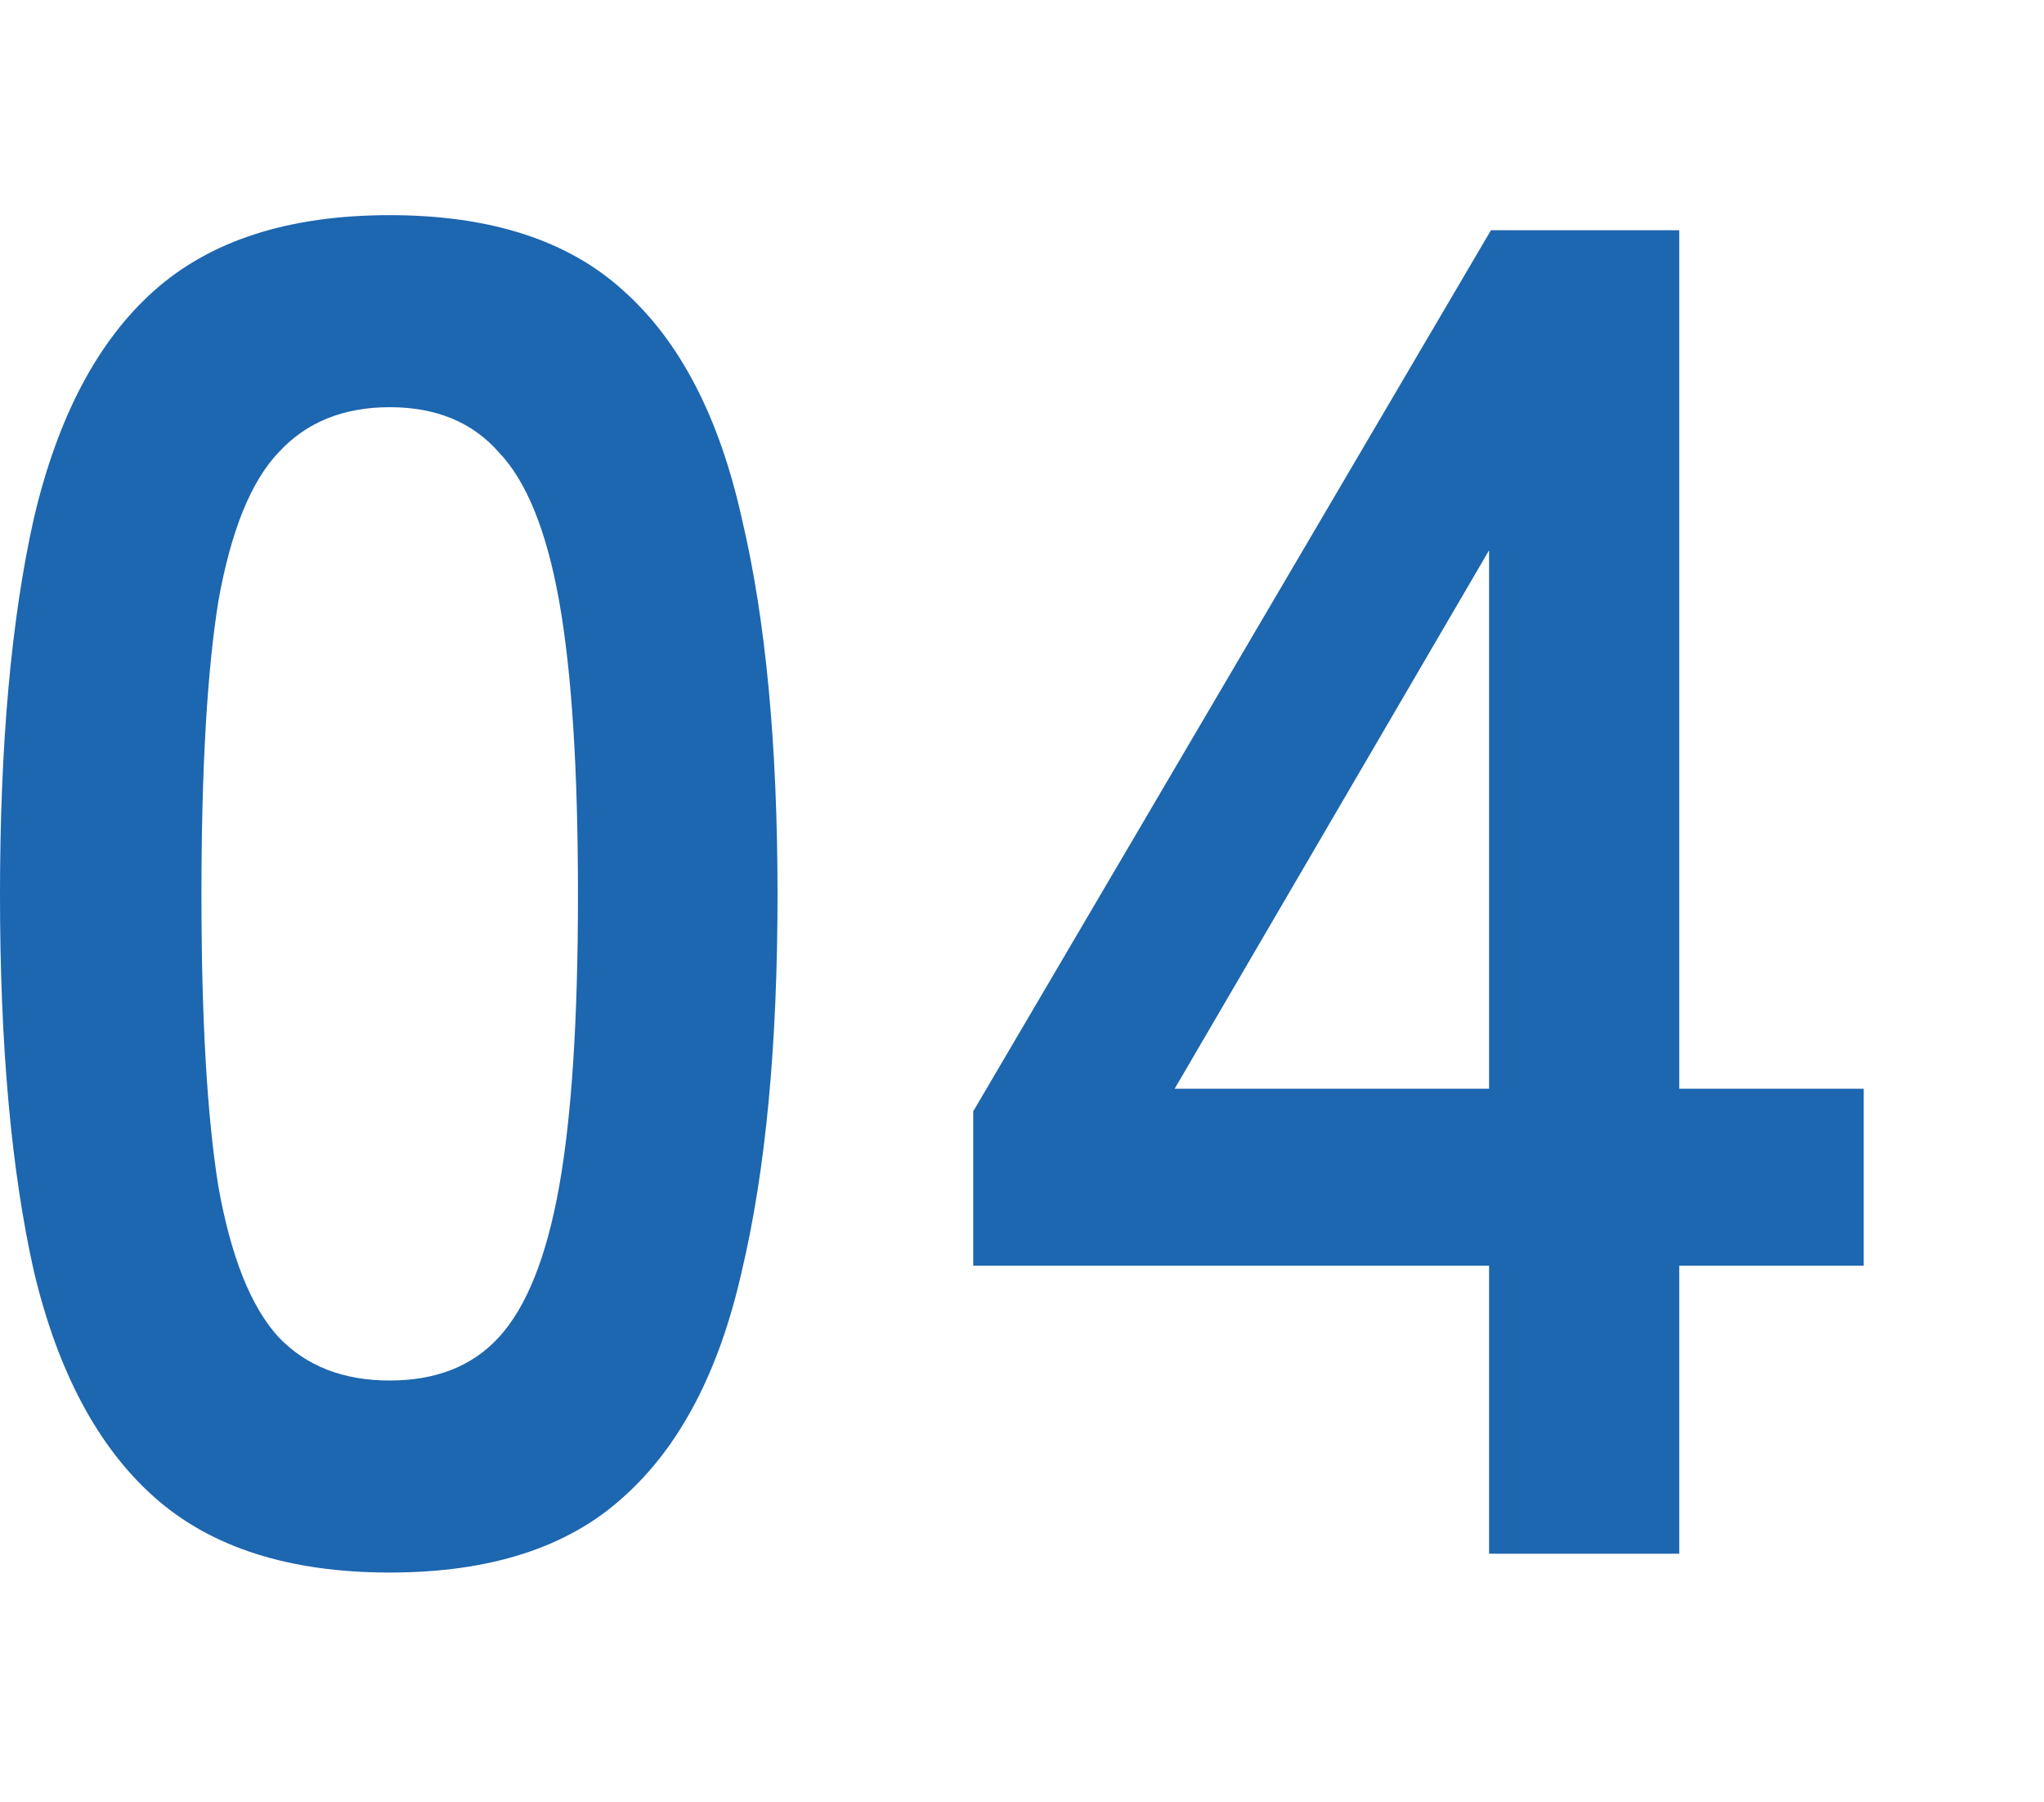
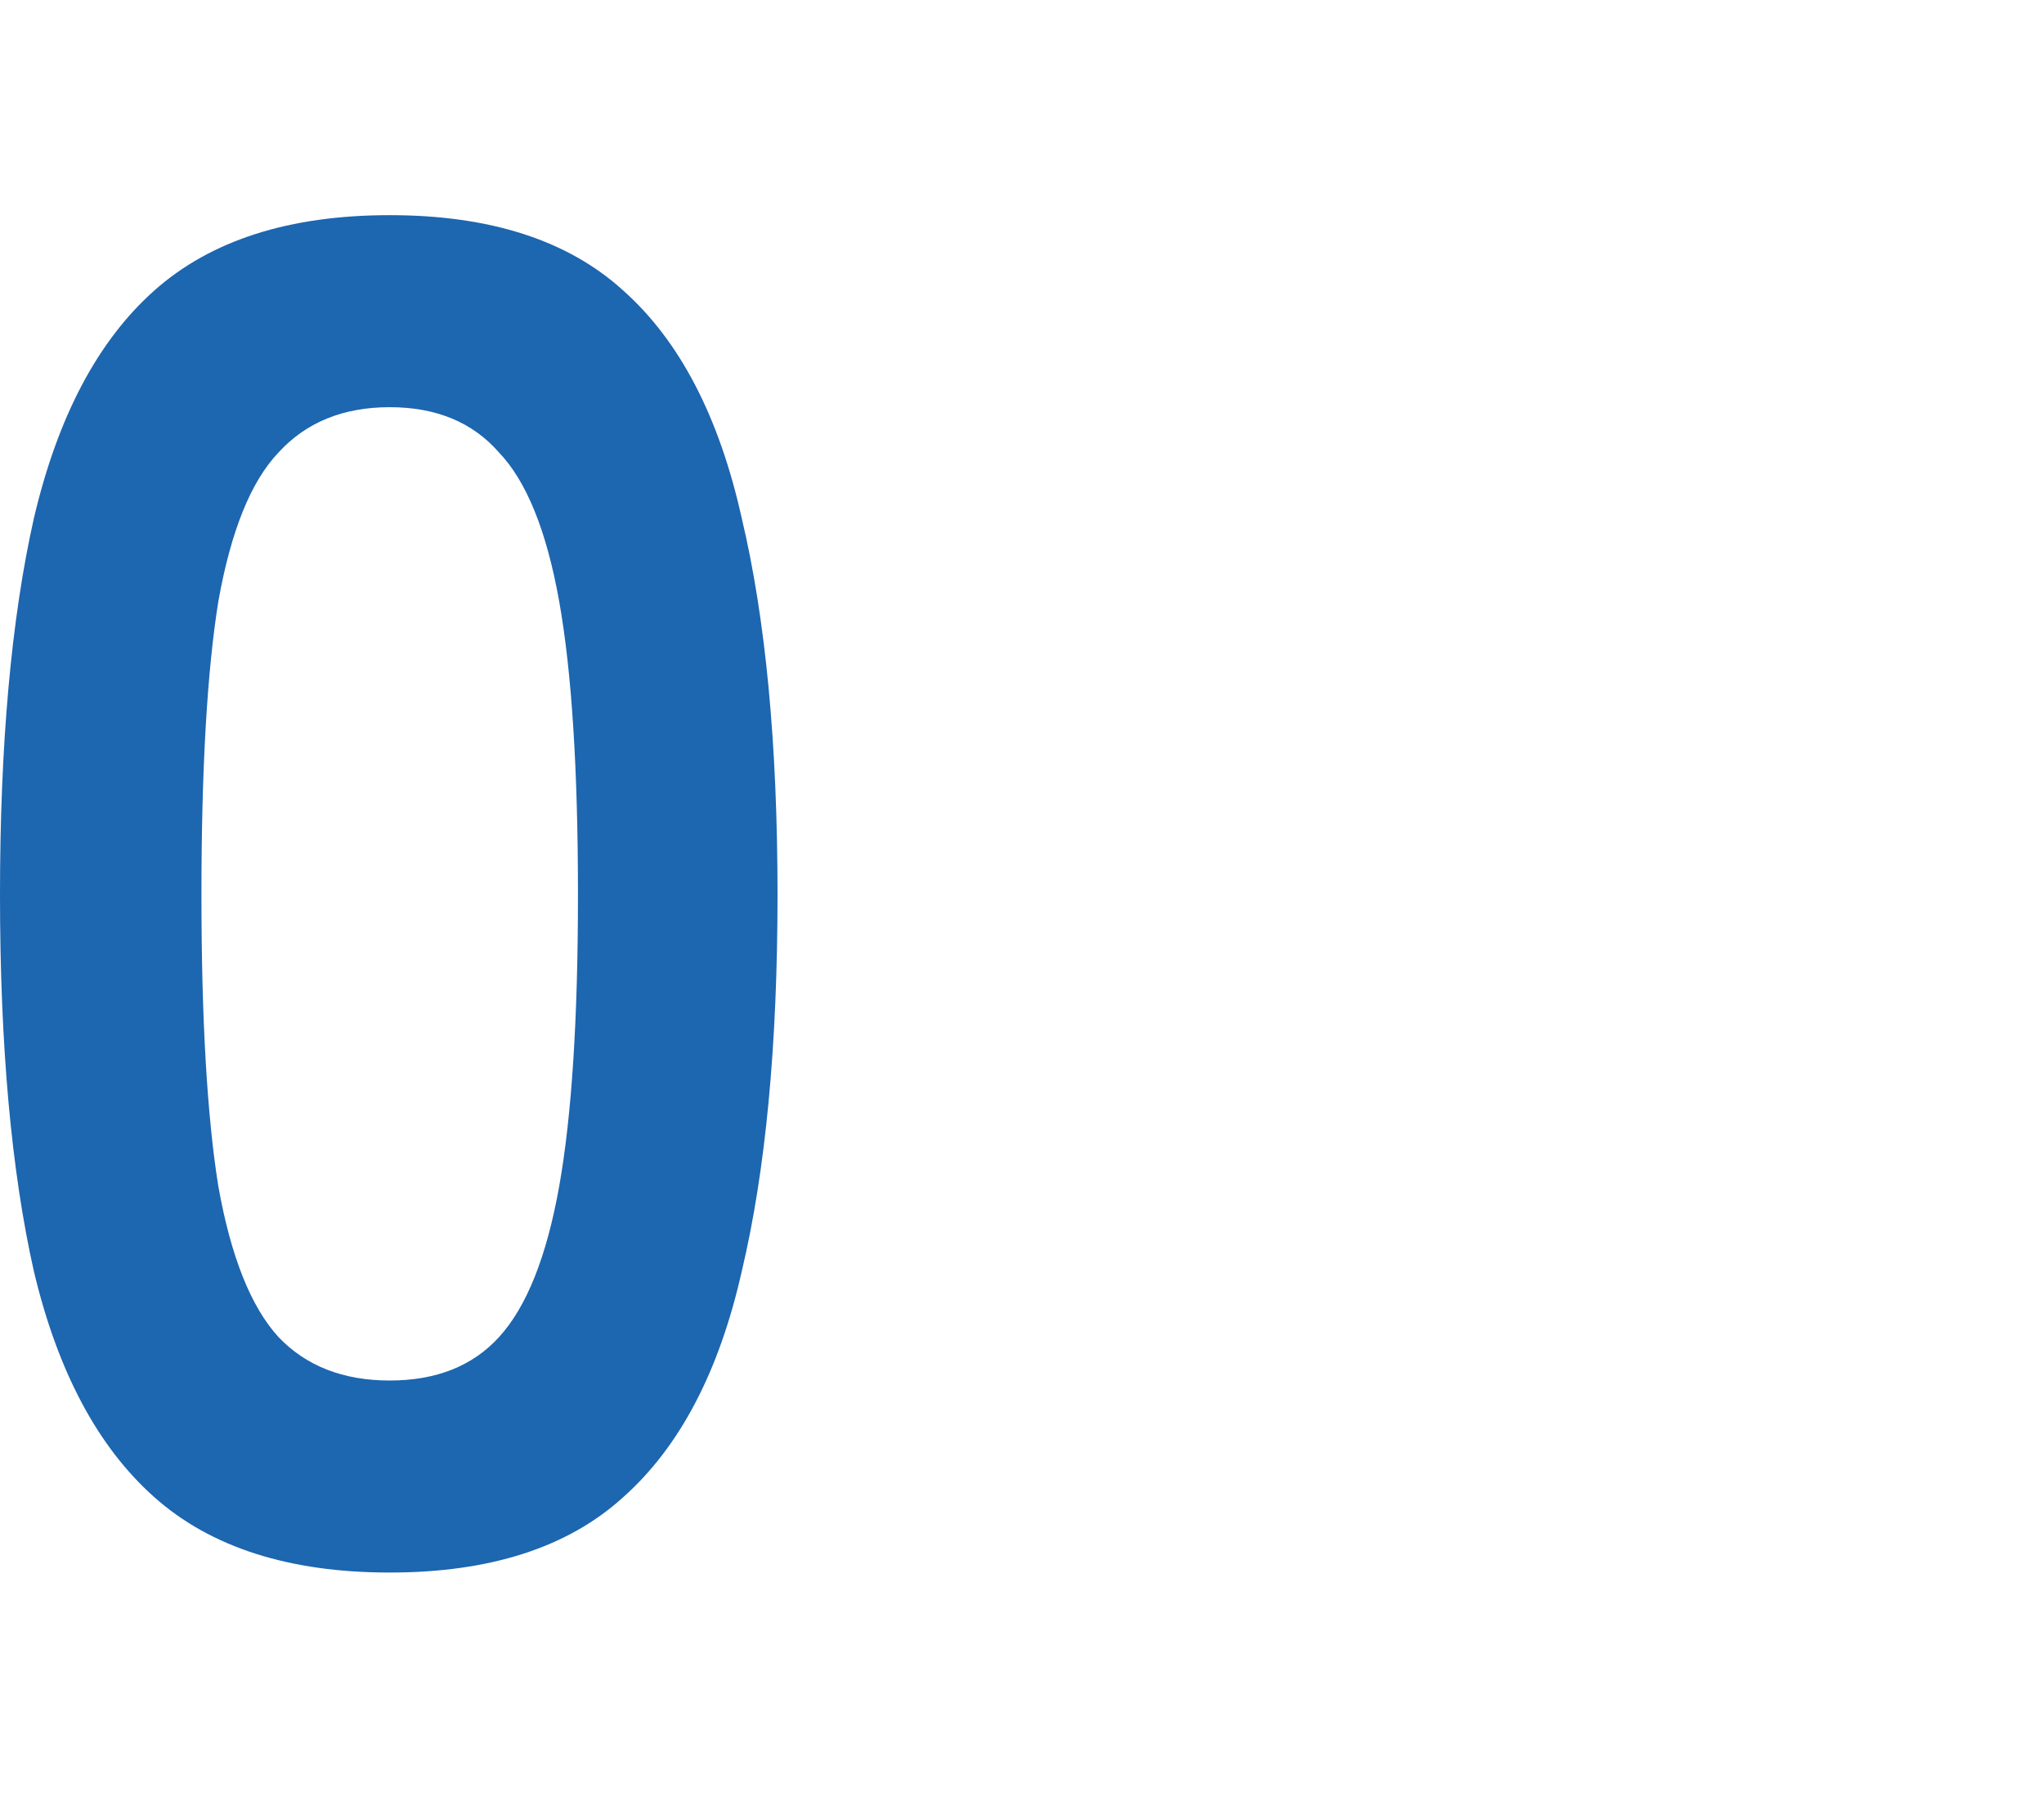
<svg xmlns="http://www.w3.org/2000/svg" width="76" height="67" viewBox="0 0 76 67" fill="none">
-   <path d="M55.367 57.77V47.06H36.187V41.32L55.437 8.56H62.437V40.48H69.297V47.06H62.437V57.77H55.367ZM43.677 40.48H55.367V20.46L43.677 40.48Z" fill="#1D66B0" />
  <path d="M14.49 58.47C10.757 58.47 7.84 57.537 5.74 55.67C3.64 53.803 2.147 51.003 1.26 47.27C0.42 43.537 0 38.87 0 33.27C0 27.67 0.42 23.003 1.26 19.27C2.147 15.49 3.64 12.667 5.74 10.8C7.84 8.933 10.757 8 14.49 8C18.223 8 21.117 8.933 23.17 10.8C25.27 12.667 26.74 15.49 27.58 19.27C28.467 23.003 28.91 27.67 28.91 33.27C28.91 38.87 28.467 43.537 27.58 47.27C26.74 51.003 25.27 53.803 23.17 55.67C21.117 57.537 18.223 58.47 14.49 58.47ZM14.49 51.33C16.217 51.33 17.57 50.793 18.55 49.72C19.577 48.6 20.323 46.733 20.79 44.12C21.257 41.507 21.49 37.89 21.49 33.27C21.49 28.603 21.257 24.963 20.79 22.35C20.323 19.737 19.577 17.893 18.55 16.82C17.57 15.7 16.217 15.14 14.49 15.14C12.763 15.14 11.387 15.7 10.36 16.82C9.333 17.893 8.587 19.737 8.12 22.35C7.7 24.963 7.49 28.603 7.49 33.27C7.49 37.89 7.7 41.507 8.12 44.12C8.587 46.733 9.333 48.6 10.36 49.72C11.387 50.793 12.763 51.33 14.49 51.33Z" fill="#1D66B0" />
</svg>